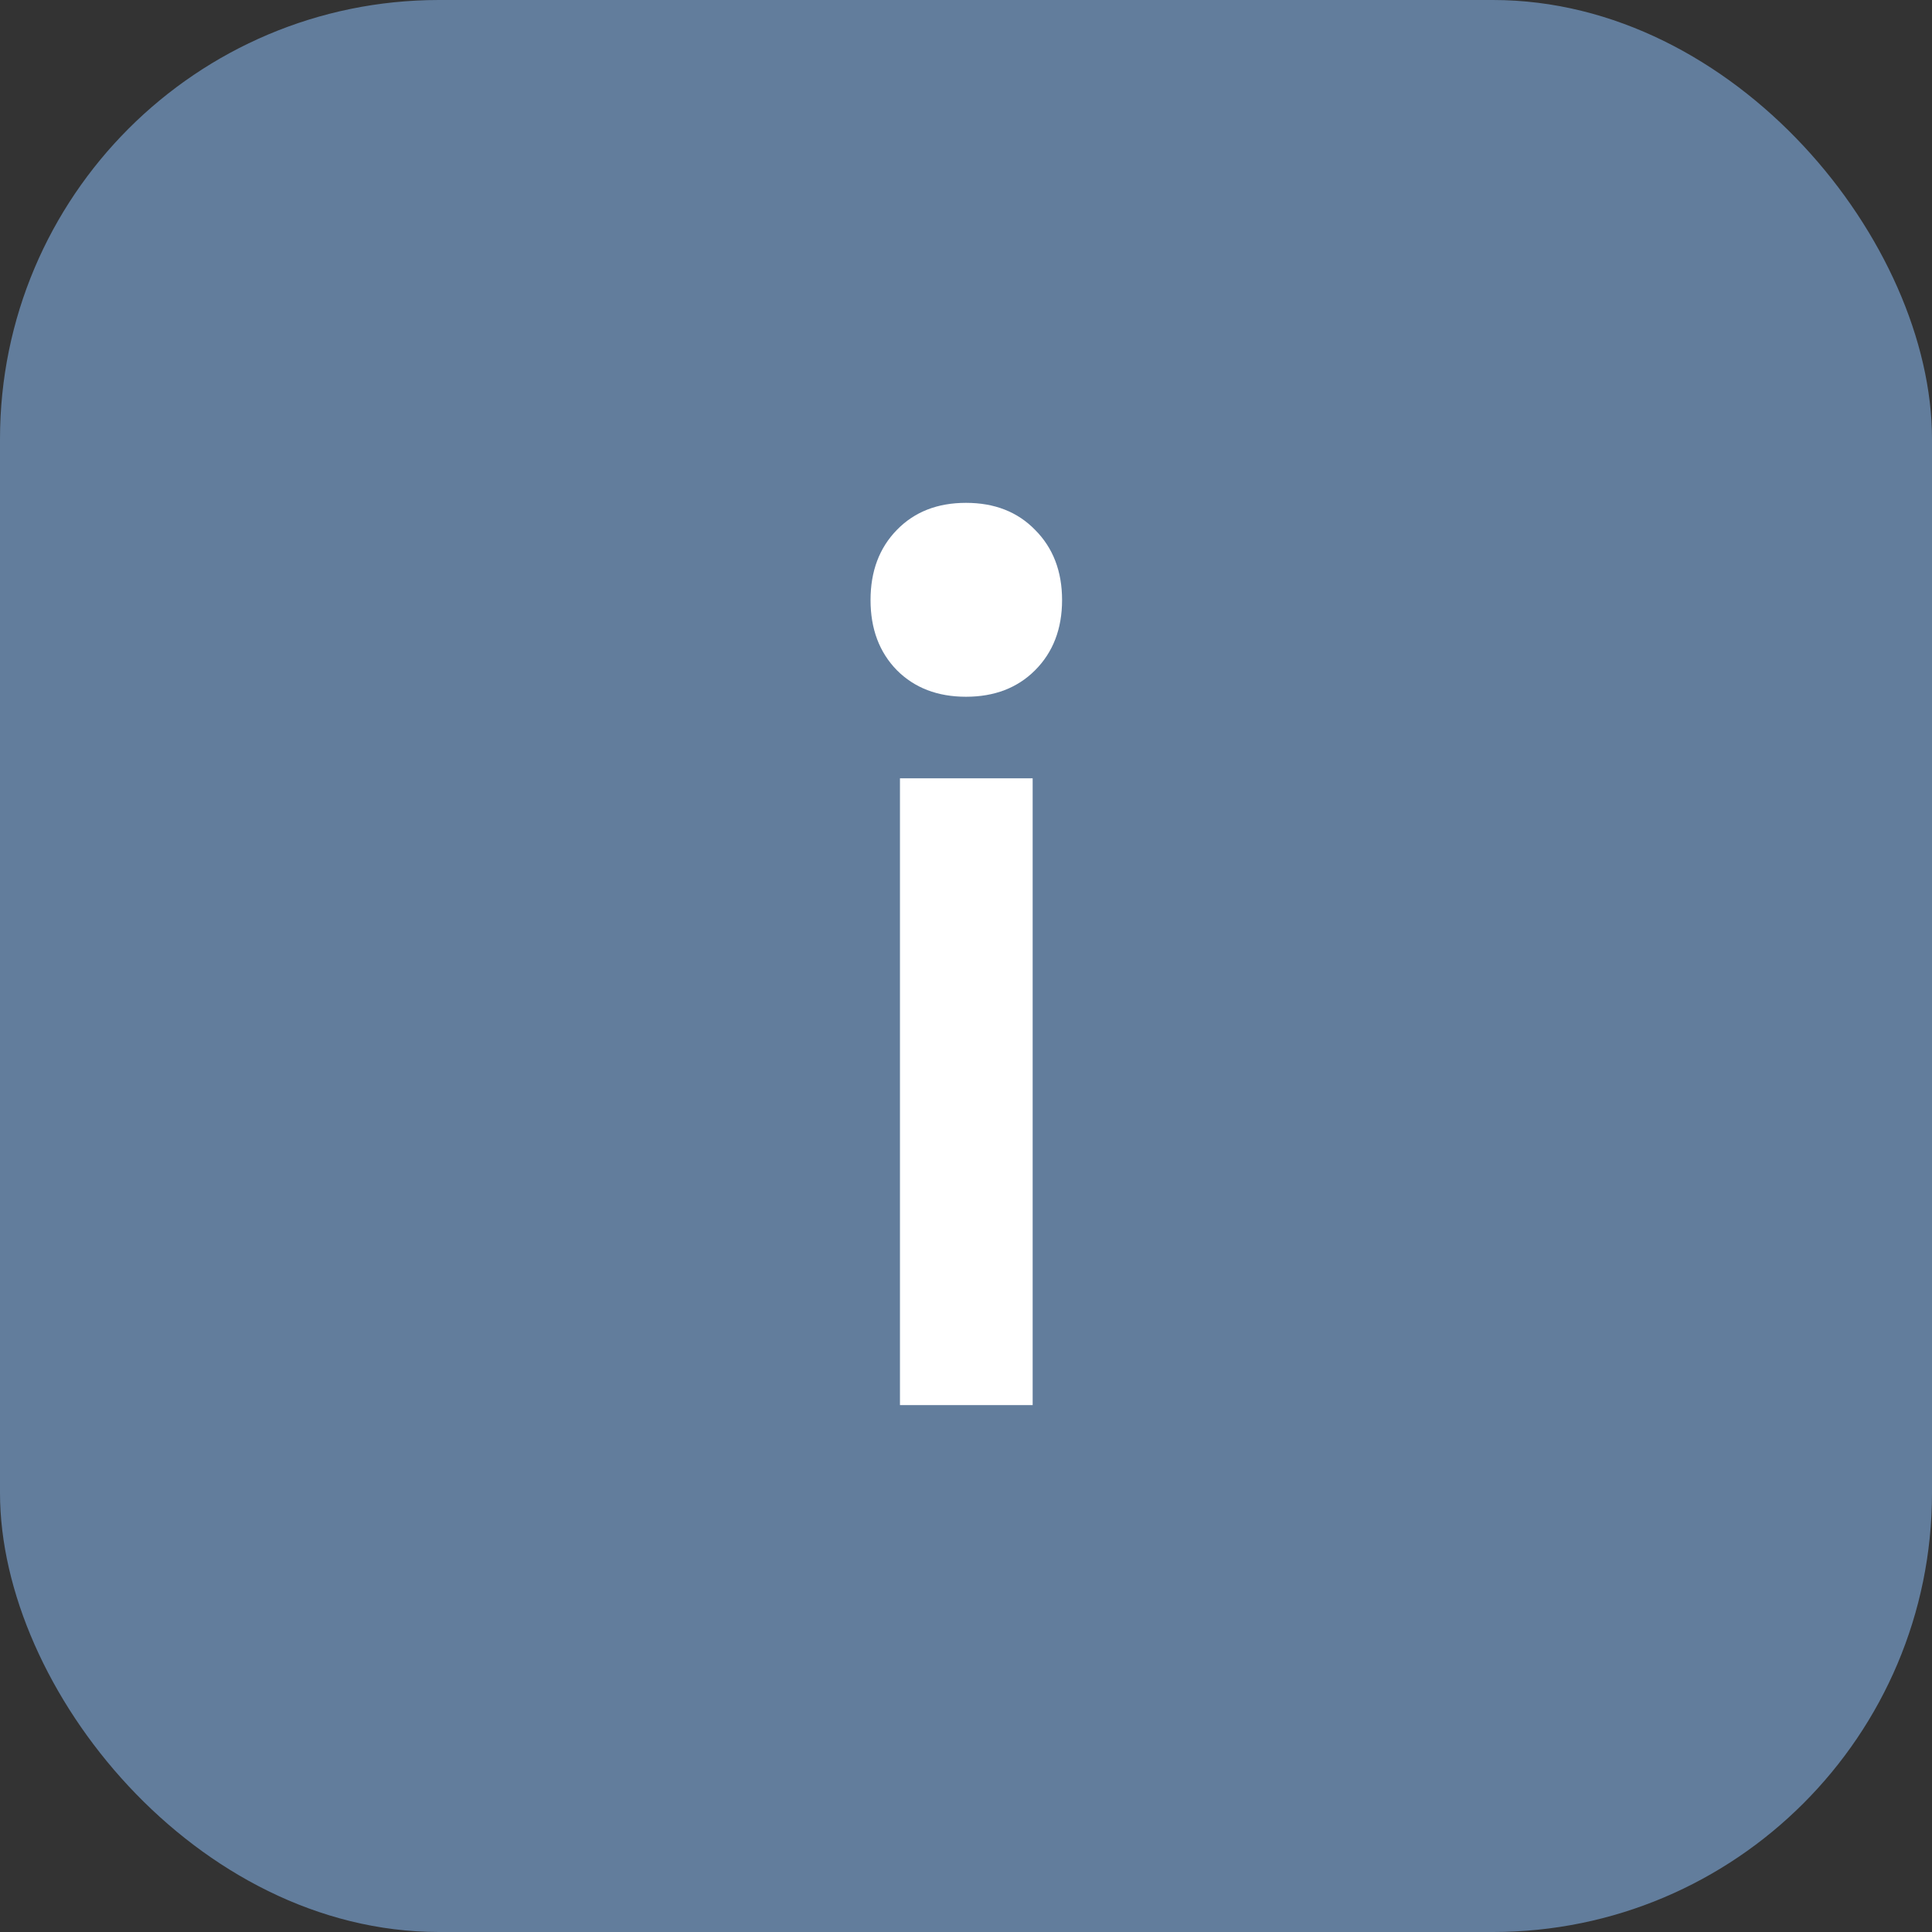
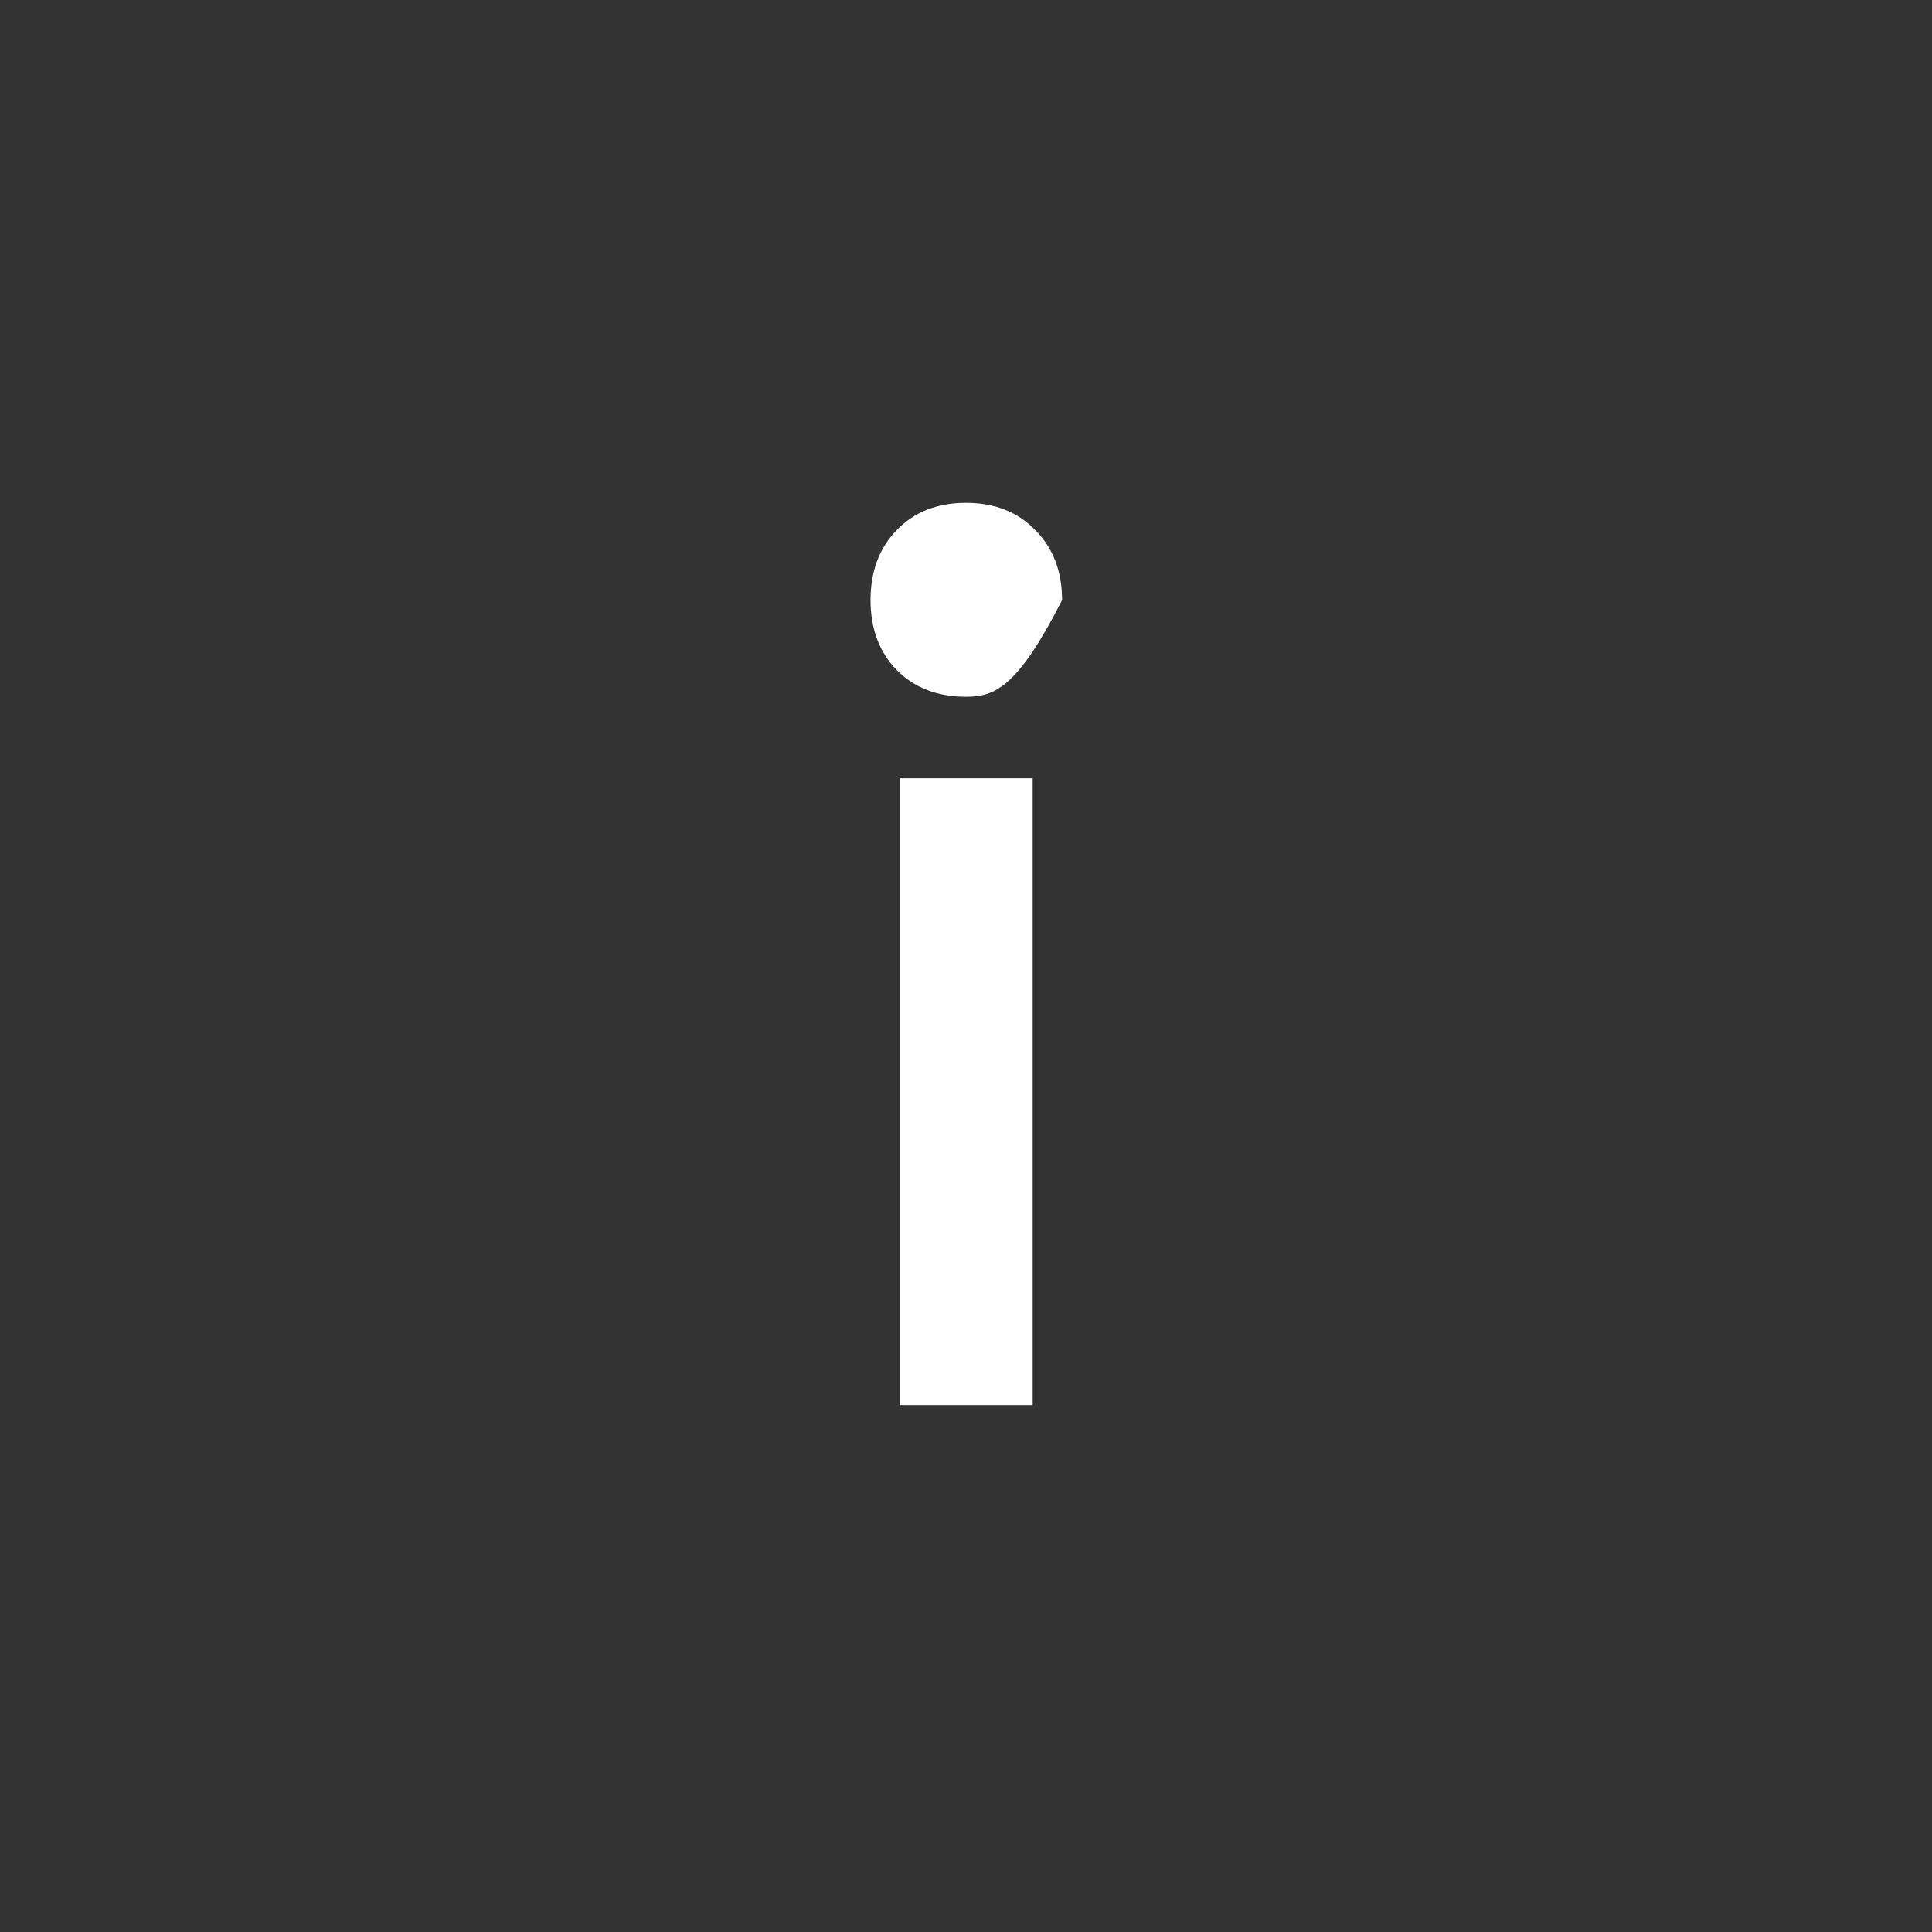
<svg xmlns="http://www.w3.org/2000/svg" width="22" height="22" viewBox="0 0 22 22" fill="none">
  <rect x="0" y="0" width="22" height="22" fill="#333333" stroke="none" />
-   <rect width="22" height="22" rx="5" fill="#627D9C" />
-   <path d="M10.248 16V8.863H11.759V16H10.248ZM10.214 7.633C10.013 7.428 9.913 7.161 9.913 6.833C9.913 6.505 10.013 6.238 10.214 6.033C10.414 5.828 10.676 5.726 11 5.726C11.324 5.726 11.586 5.828 11.786 6.033C11.991 6.238 12.094 6.505 12.094 6.833C12.094 7.161 11.991 7.428 11.786 7.633C11.586 7.833 11.324 7.934 11 7.934C10.676 7.934 10.414 7.833 10.214 7.633Z" fill="white" />
+   <path d="M10.248 16V8.863H11.759V16H10.248ZM10.214 7.633C10.013 7.428 9.913 7.161 9.913 6.833C9.913 6.505 10.013 6.238 10.214 6.033C10.414 5.828 10.676 5.726 11 5.726C11.324 5.726 11.586 5.828 11.786 6.033C11.991 6.238 12.094 6.505 12.094 6.833C11.586 7.833 11.324 7.934 11 7.934C10.676 7.934 10.414 7.833 10.214 7.633Z" fill="white" />
</svg>